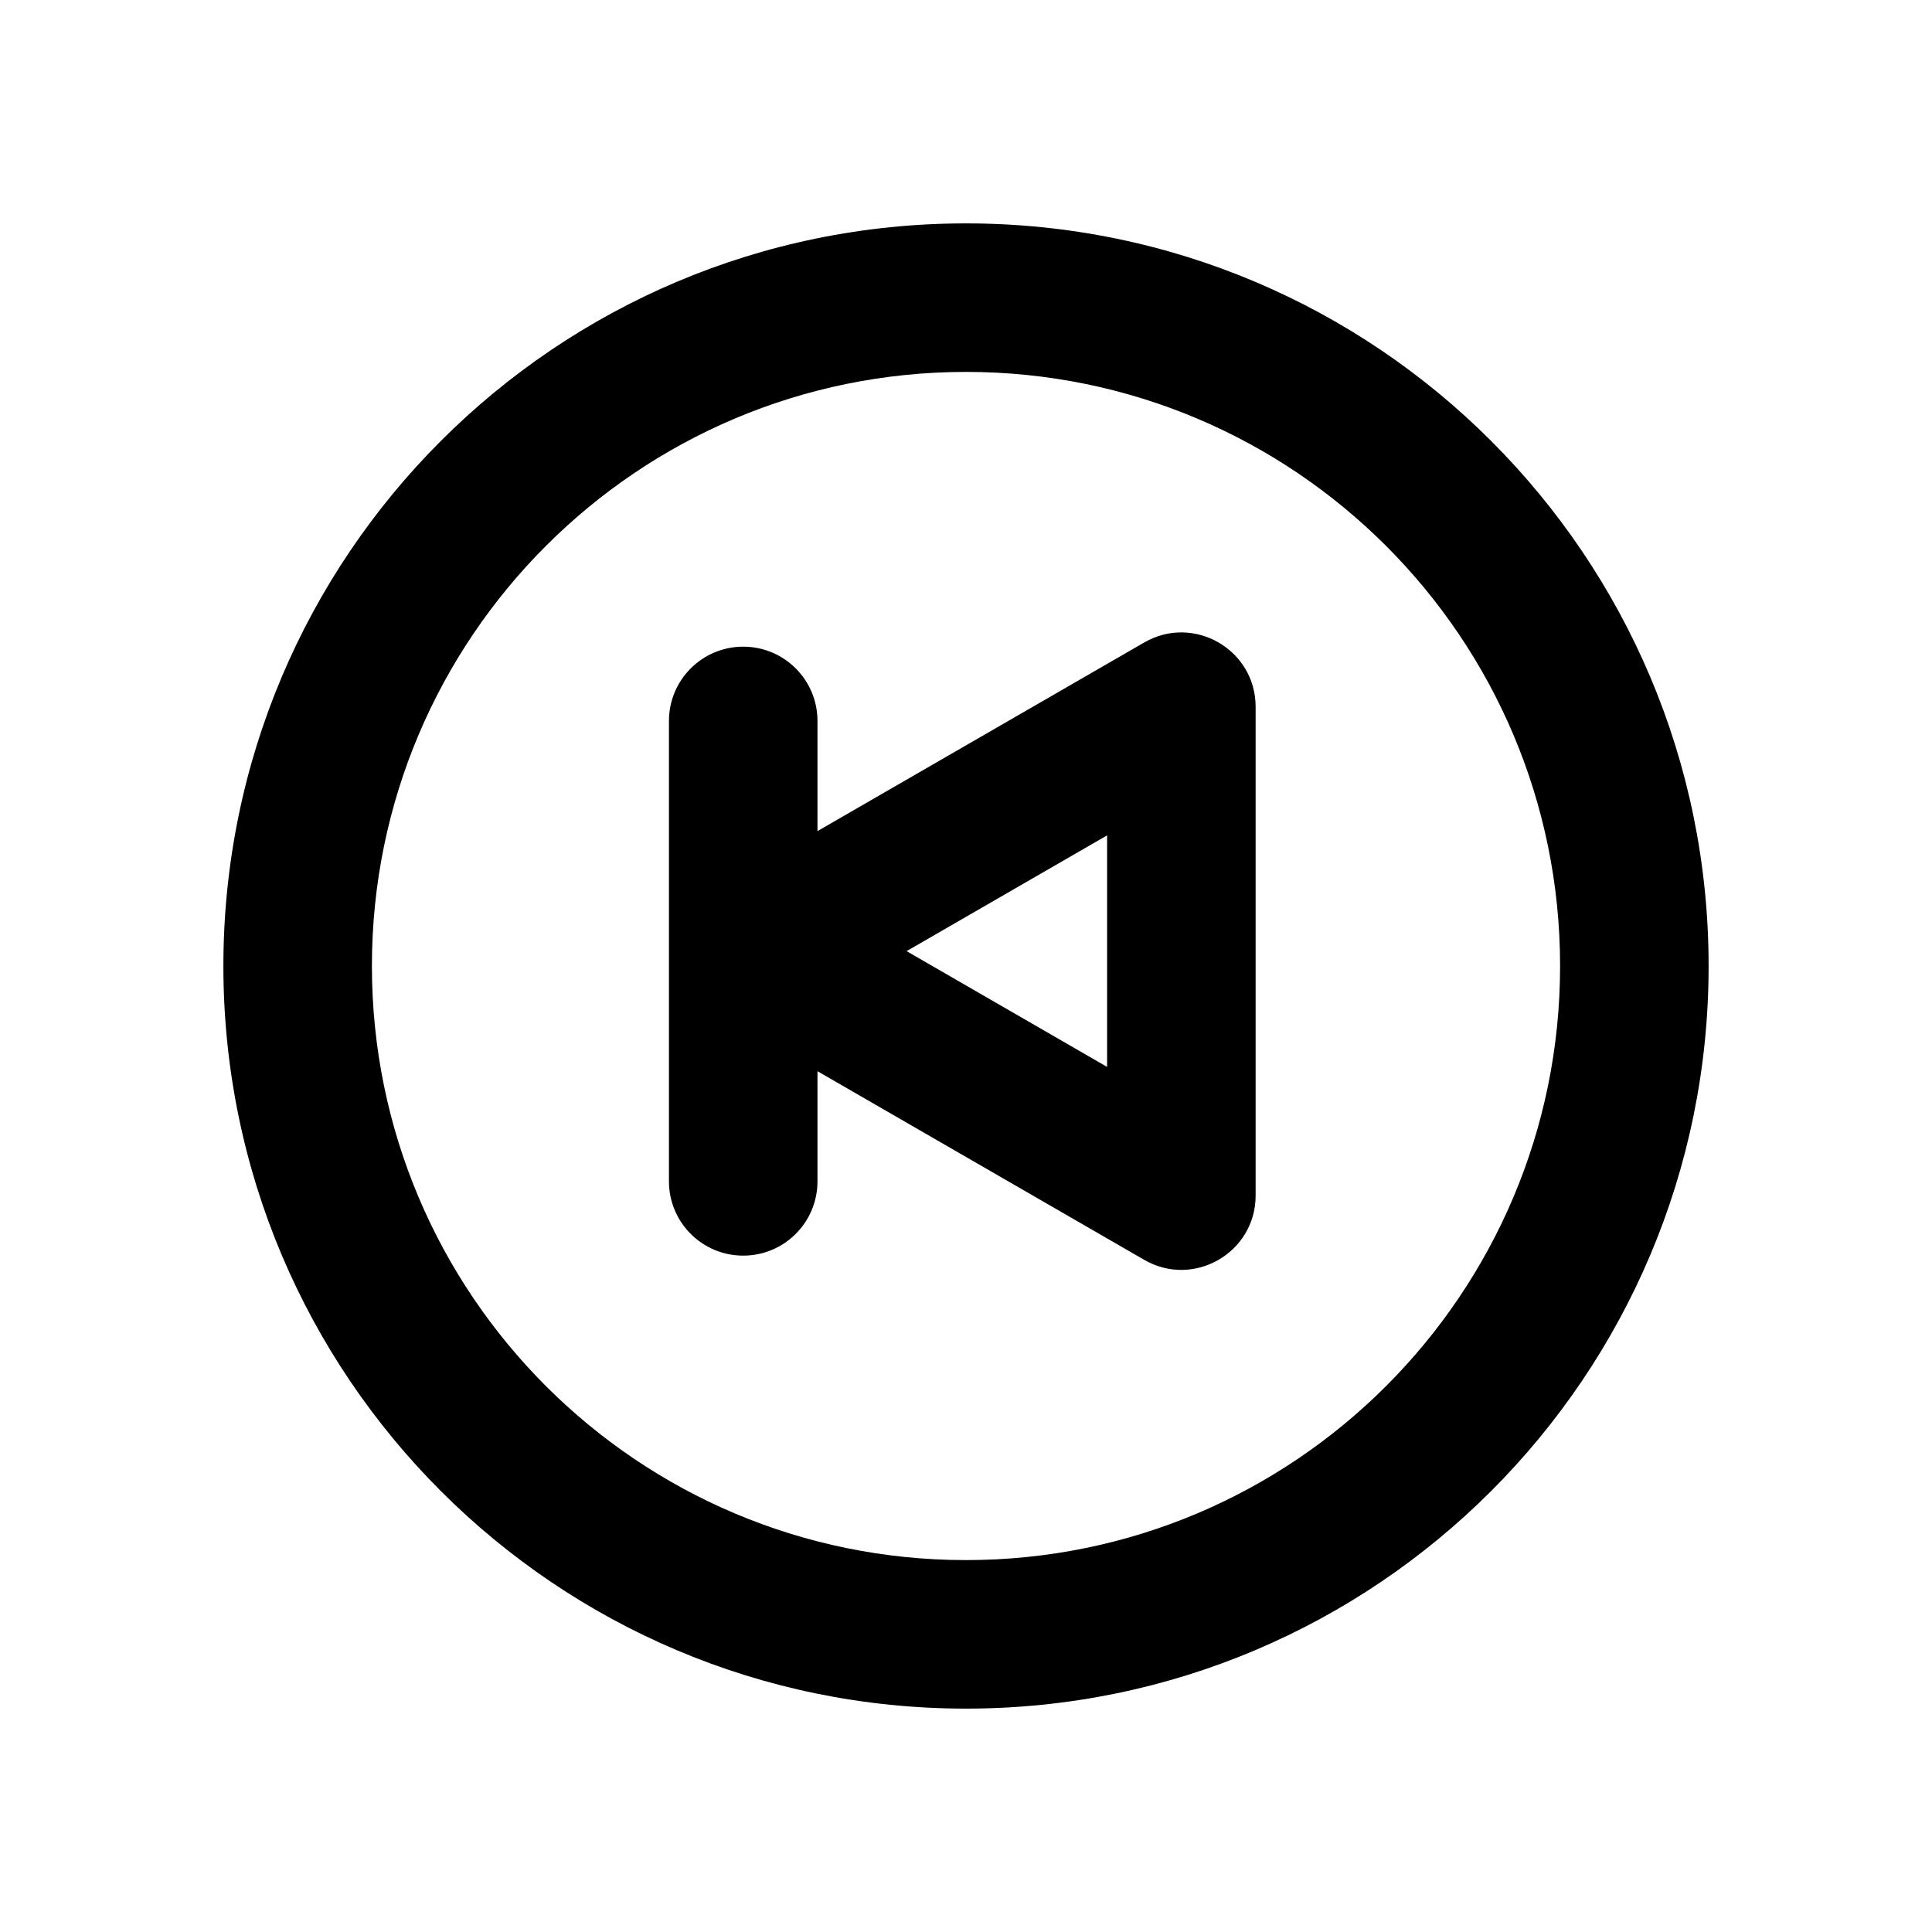
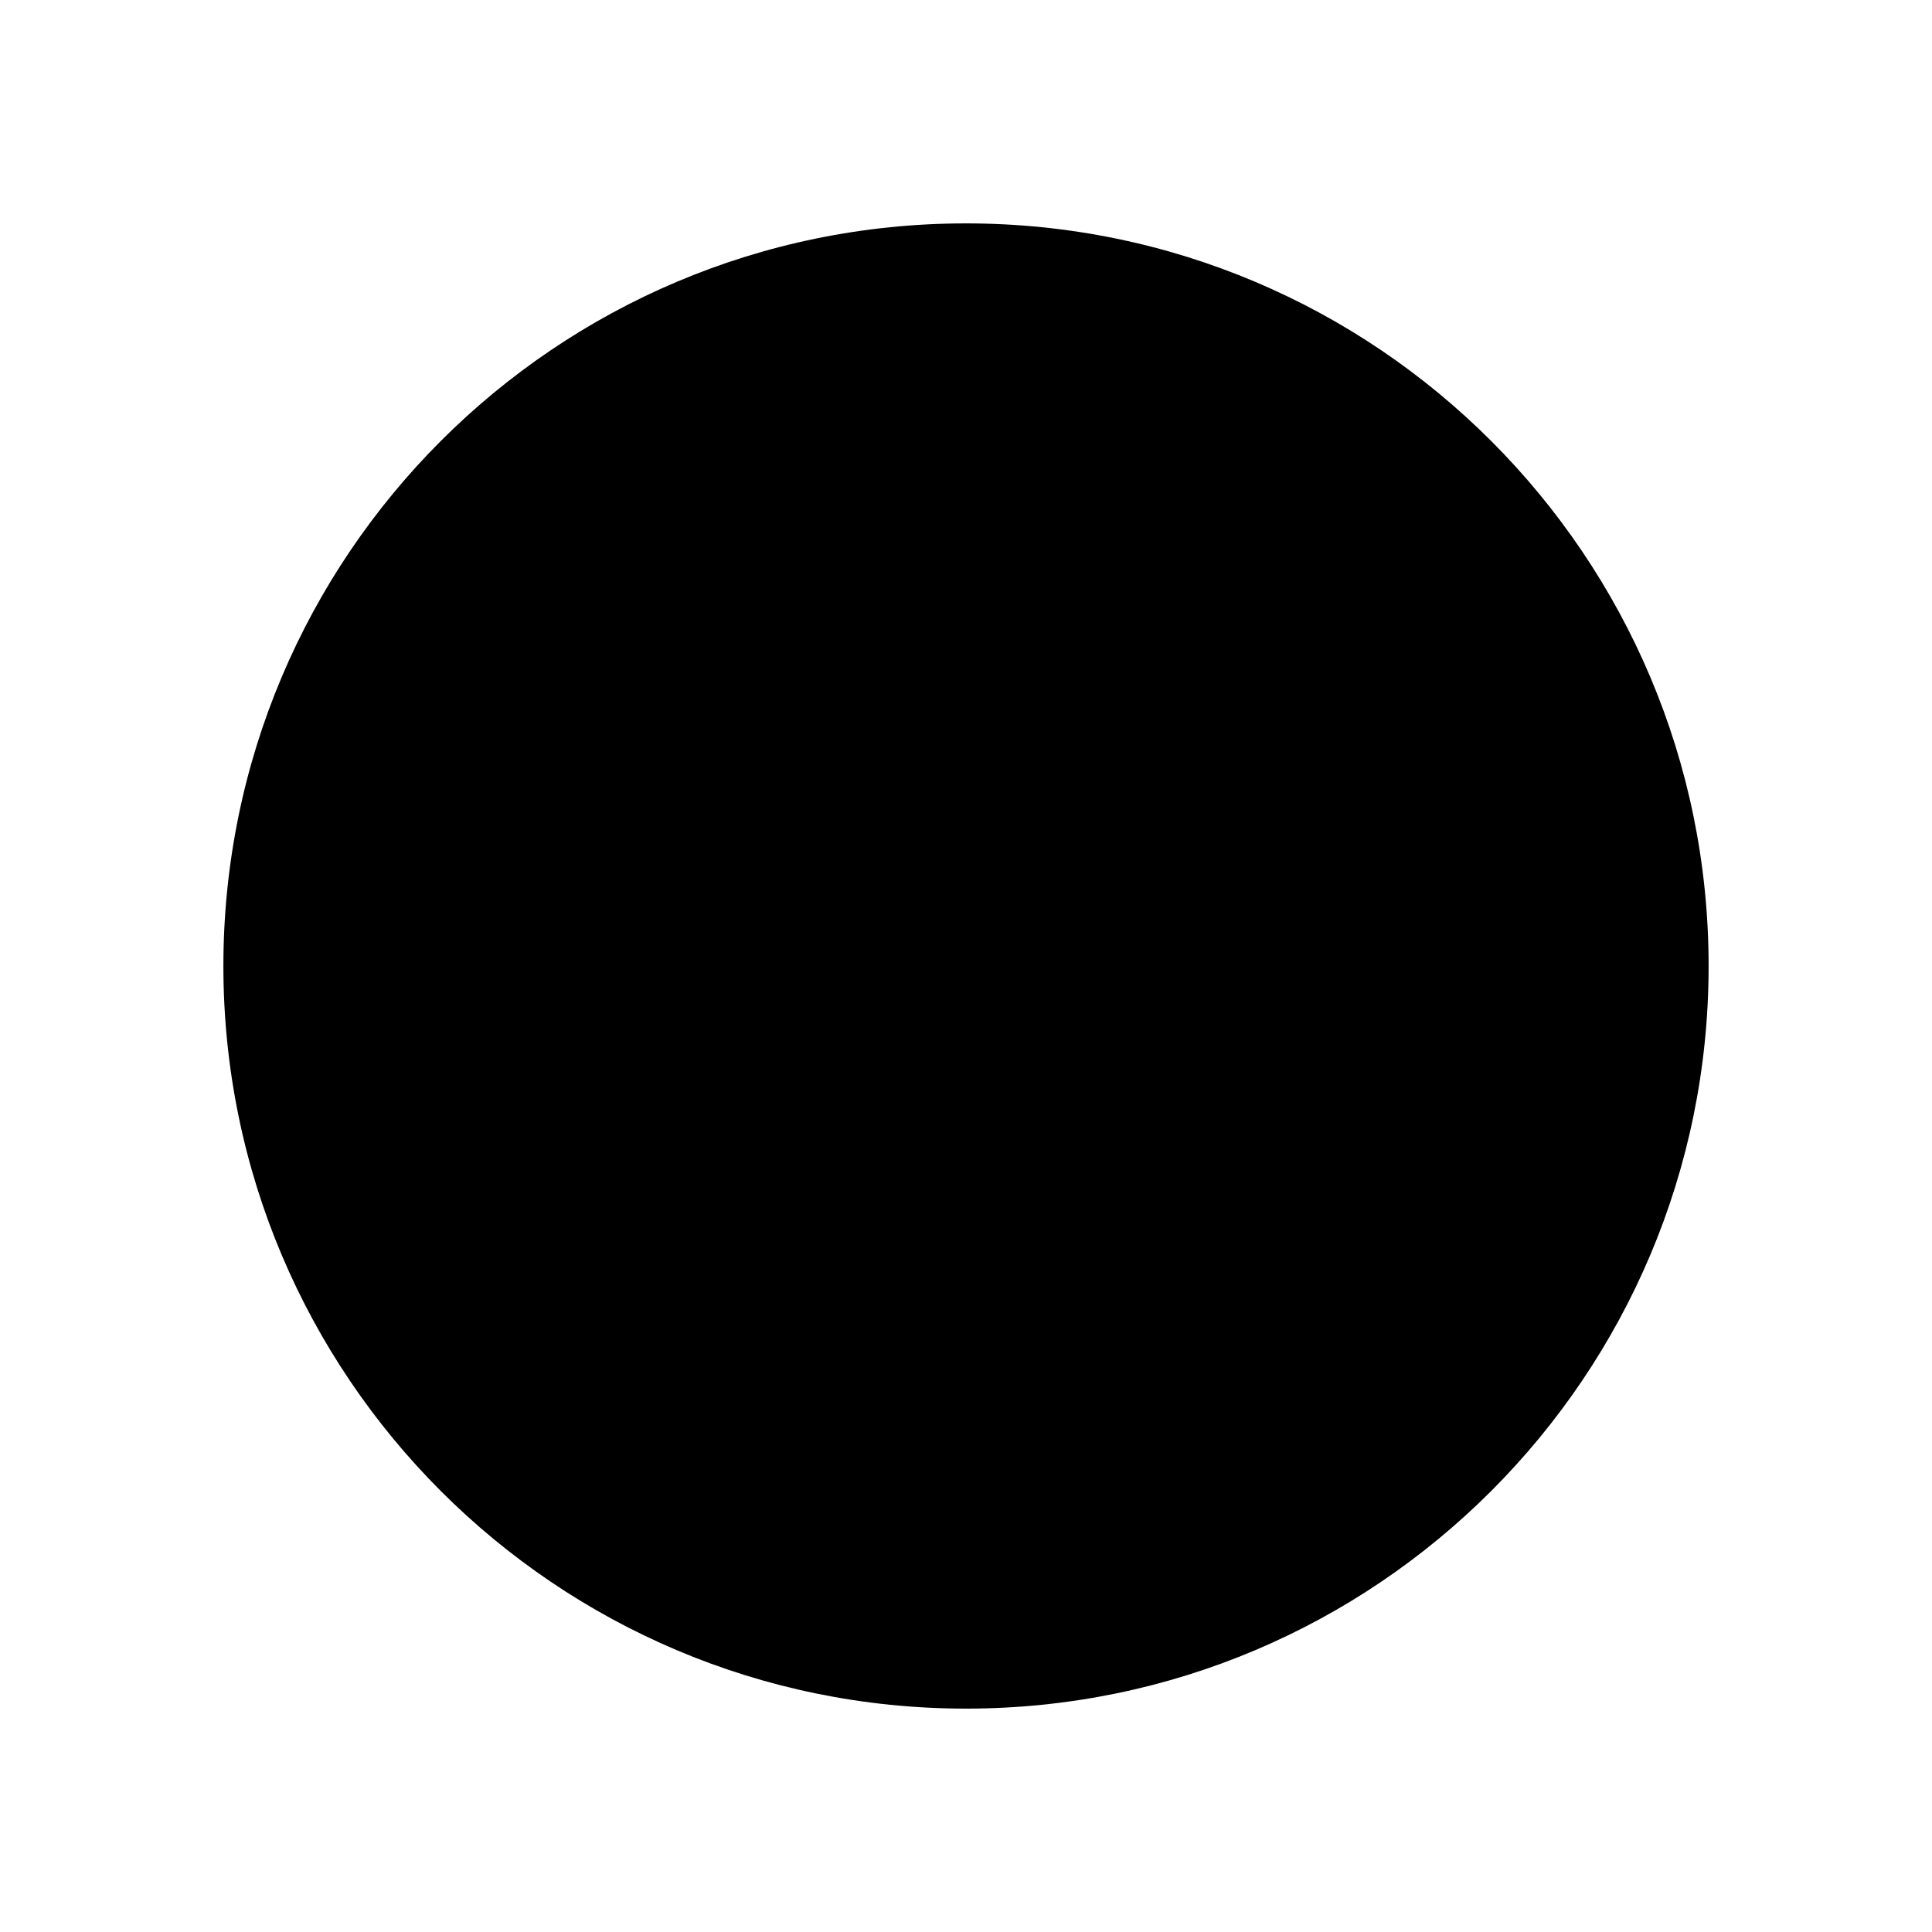
<svg xmlns="http://www.w3.org/2000/svg" fill="#000000" width="800px" height="800px" version="1.1" viewBox="144 144 512 512">
  <g fill-rule="evenodd">
-     <path d="m400 242.56c-86.953 0-157.44 70.488-157.44 157.44 0 86.949 70.488 157.44 157.44 157.44 86.949 0 157.44-70.488 157.44-157.44 0-86.953-70.488-157.44-157.44-157.44zm0-39.359c-108.69 0-196.8 88.109-196.8 196.8 0 108.69 88.109 196.8 196.8 196.8 108.69 0 196.8-88.113 196.8-196.8 0-108.69-88.113-196.8-196.8-196.8z" />
-     <path d="m360.64 364.25v-29.195c0-10.871-8.809-19.68-19.68-19.68-10.867 0-19.68 8.809-19.68 19.68v122.02c0 10.871 8.812 19.68 19.68 19.68 10.871 0 19.68-8.809 19.68-19.68v-29.195l86.594 49.996c13.121 7.574 29.52-1.895 29.52-17.043v-129.53c0-15.148-16.398-24.617-29.52-17.043zm76.754 62.492-53.137-30.68 53.137-30.68z" />
+     <path d="m400 242.56zm0-39.359c-108.69 0-196.8 88.109-196.8 196.8 0 108.69 88.109 196.8 196.8 196.8 108.69 0 196.8-88.113 196.8-196.8 0-108.69-88.113-196.8-196.8-196.8z" />
  </g>
</svg>